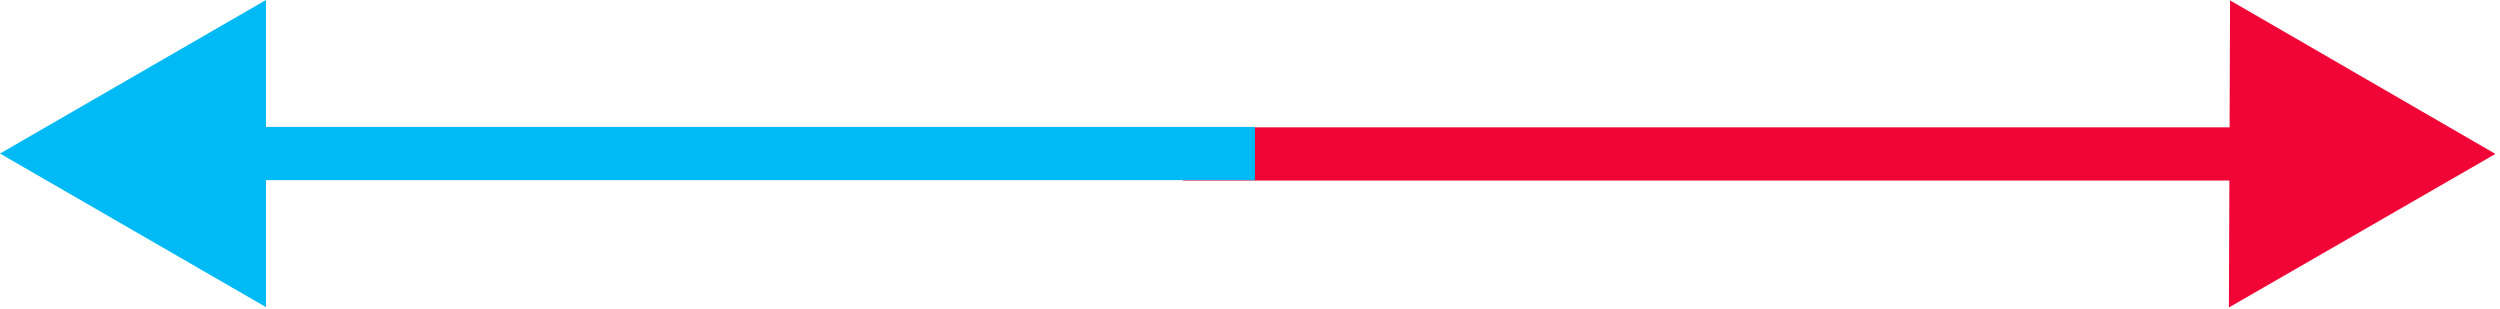
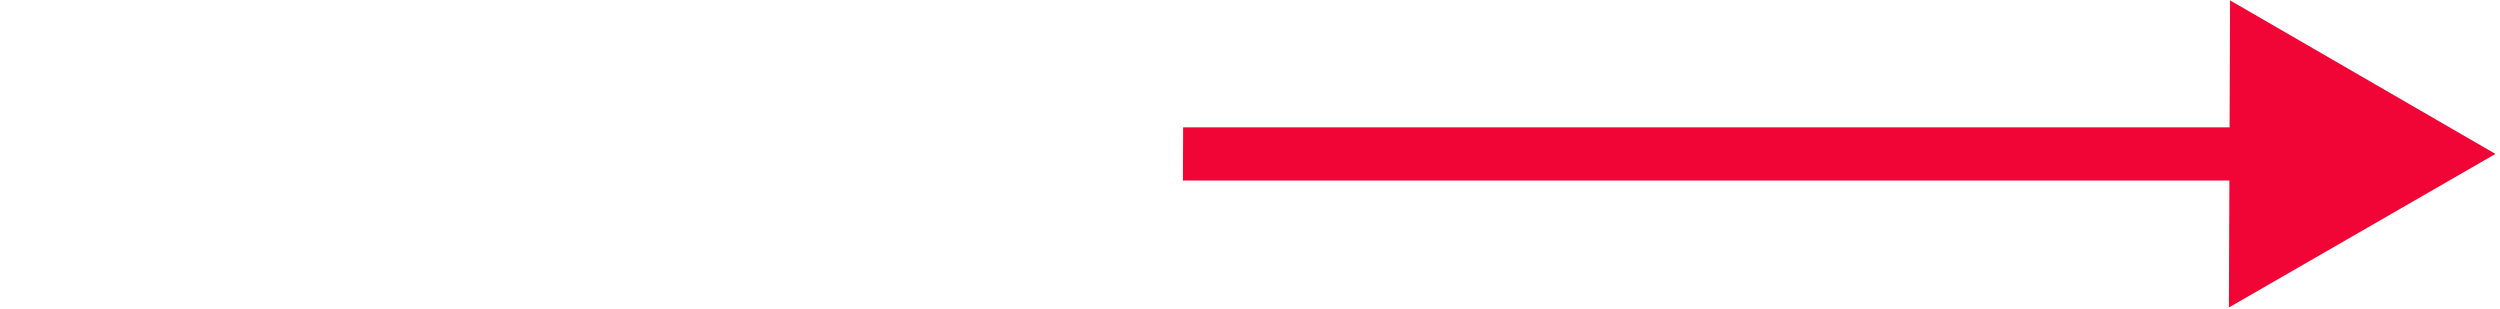
<svg xmlns="http://www.w3.org/2000/svg" width="235" height="29" viewBox="0 0 235 29" fill="none">
  <path d="M234.571 14.469L209.625 0.035L209.516 28.903L234.571 14.469ZM111.205 14.469L111.196 16.969L212.061 16.969L212.071 14.469L212.08 11.969L111.215 11.969L111.205 14.469Z" fill="#F00536" />
-   <path d="M0 14.434L25 28.868L25 8.10623e-05L0 14.434ZM22.5 14.434V16.934L117.965 16.934V14.434V11.934L22.5 11.934V14.434Z" fill="#00BAF5" />
</svg>